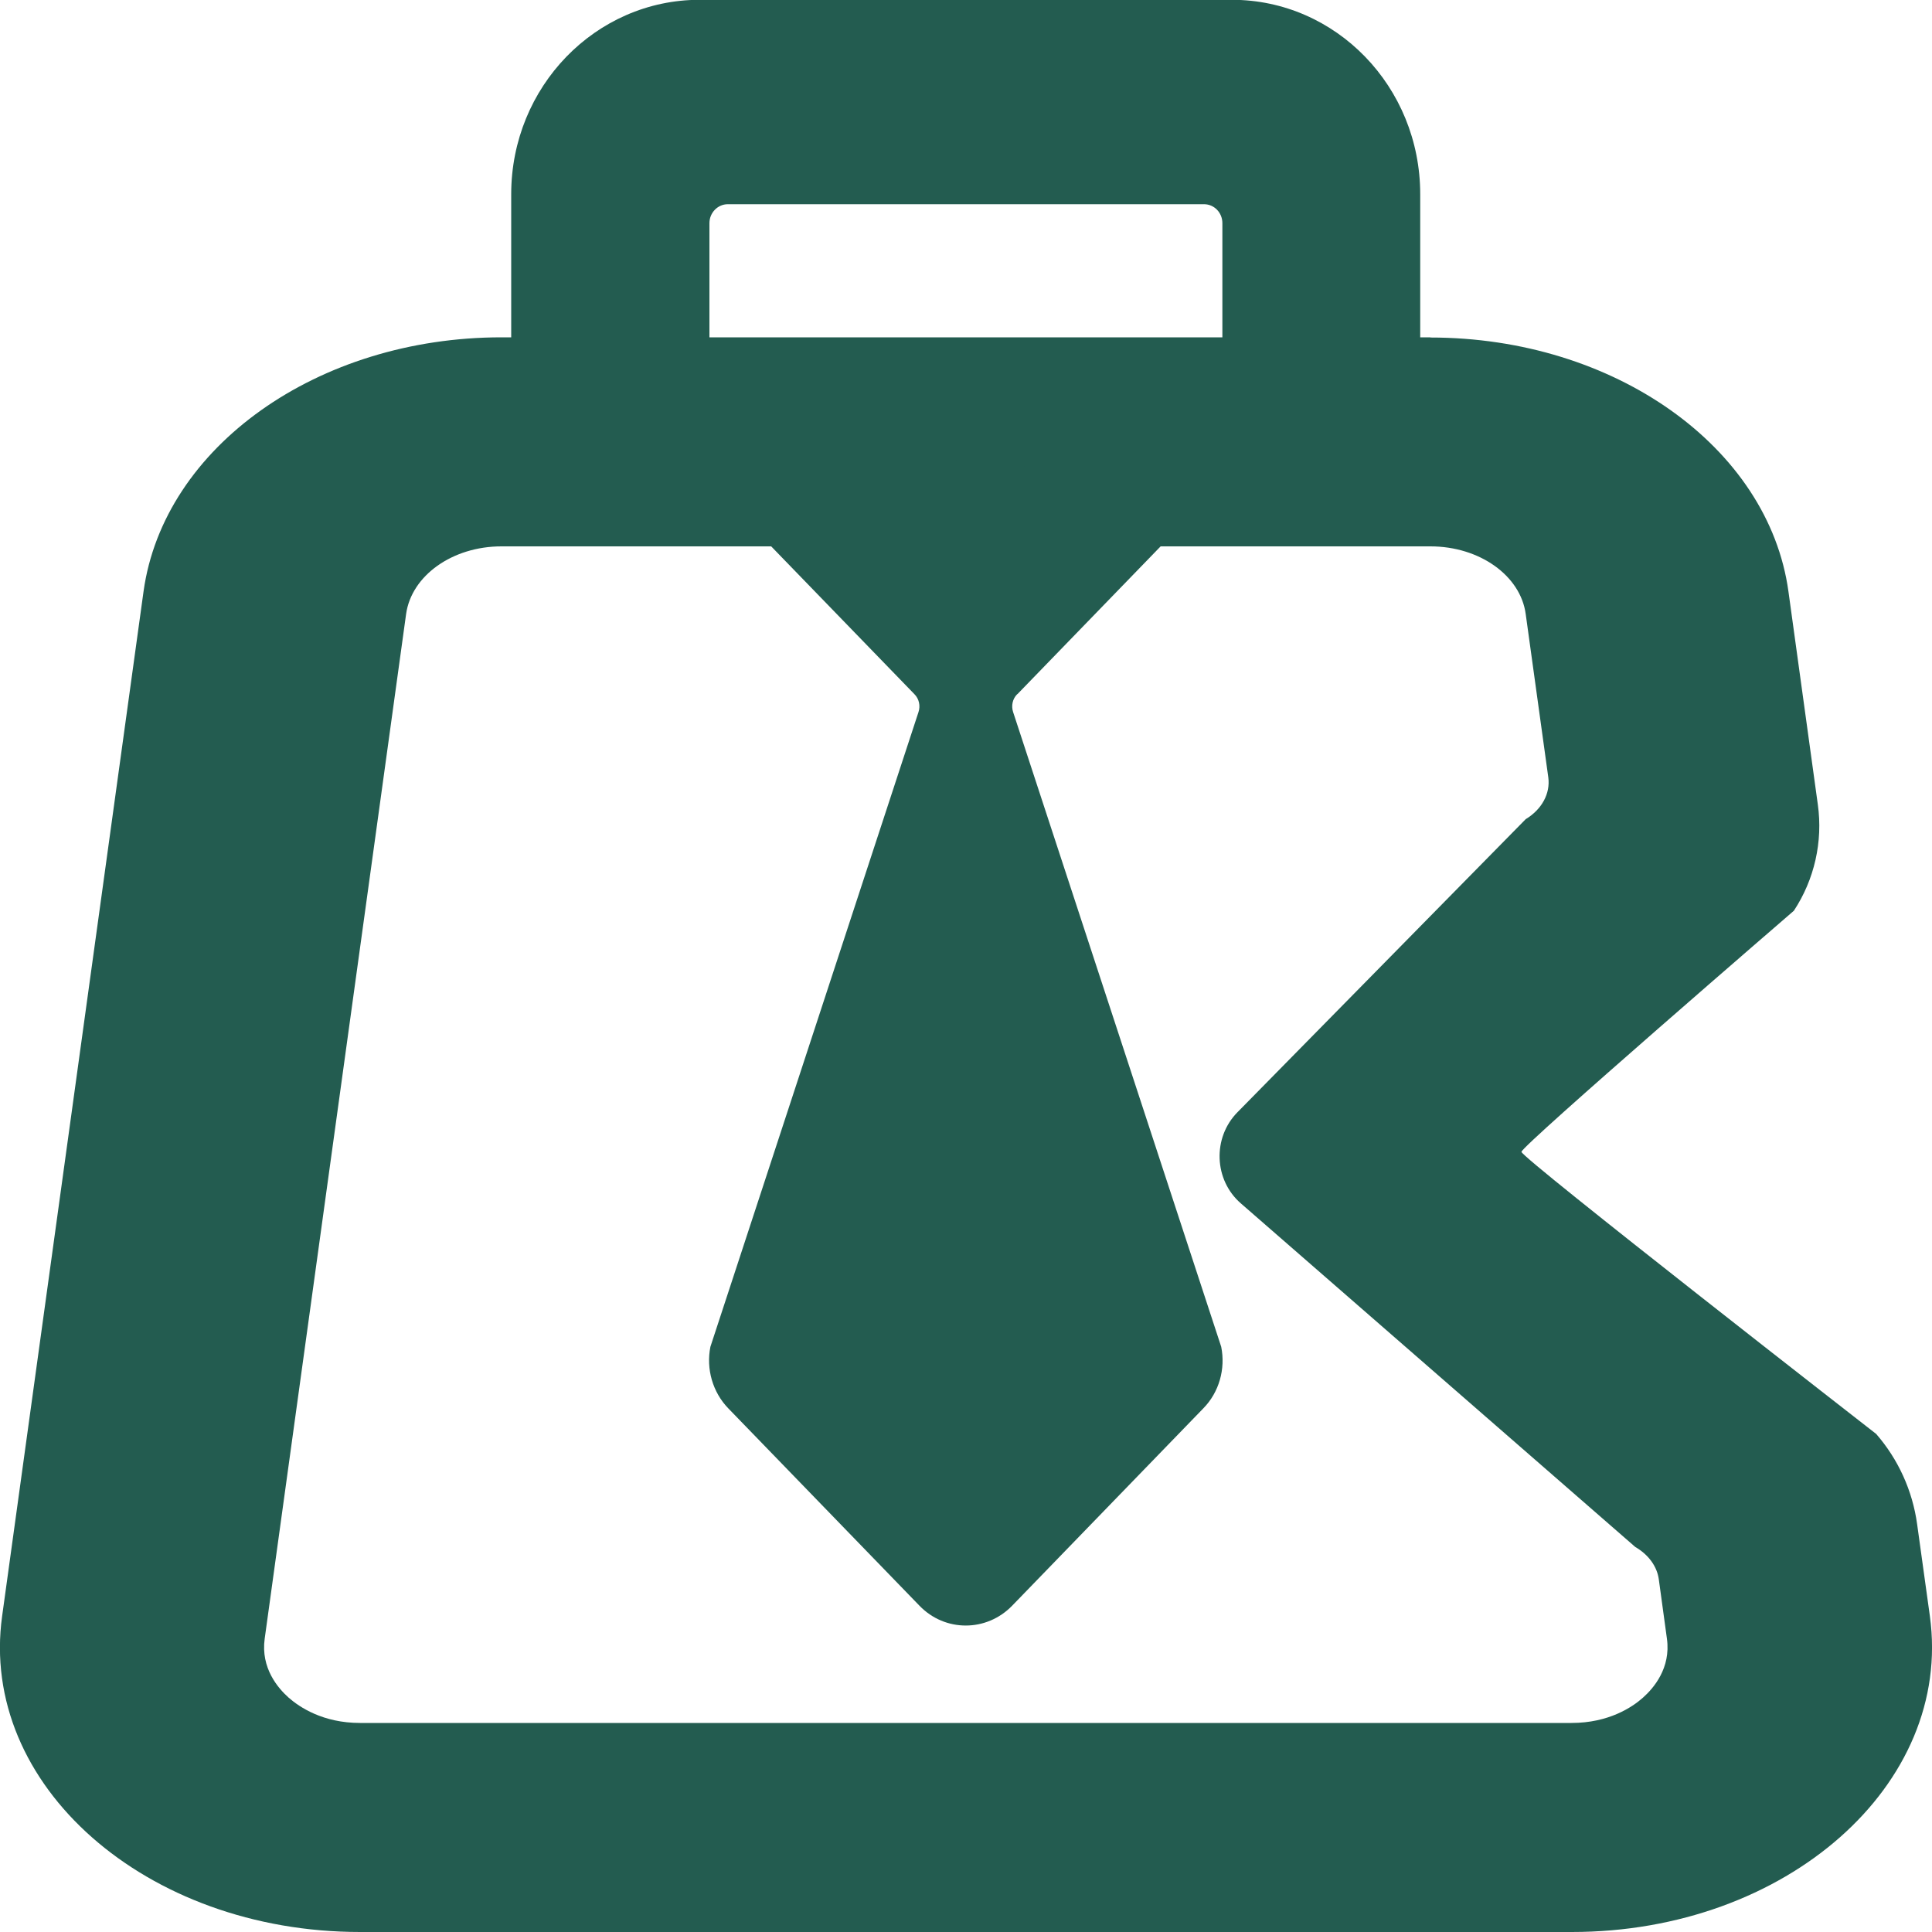
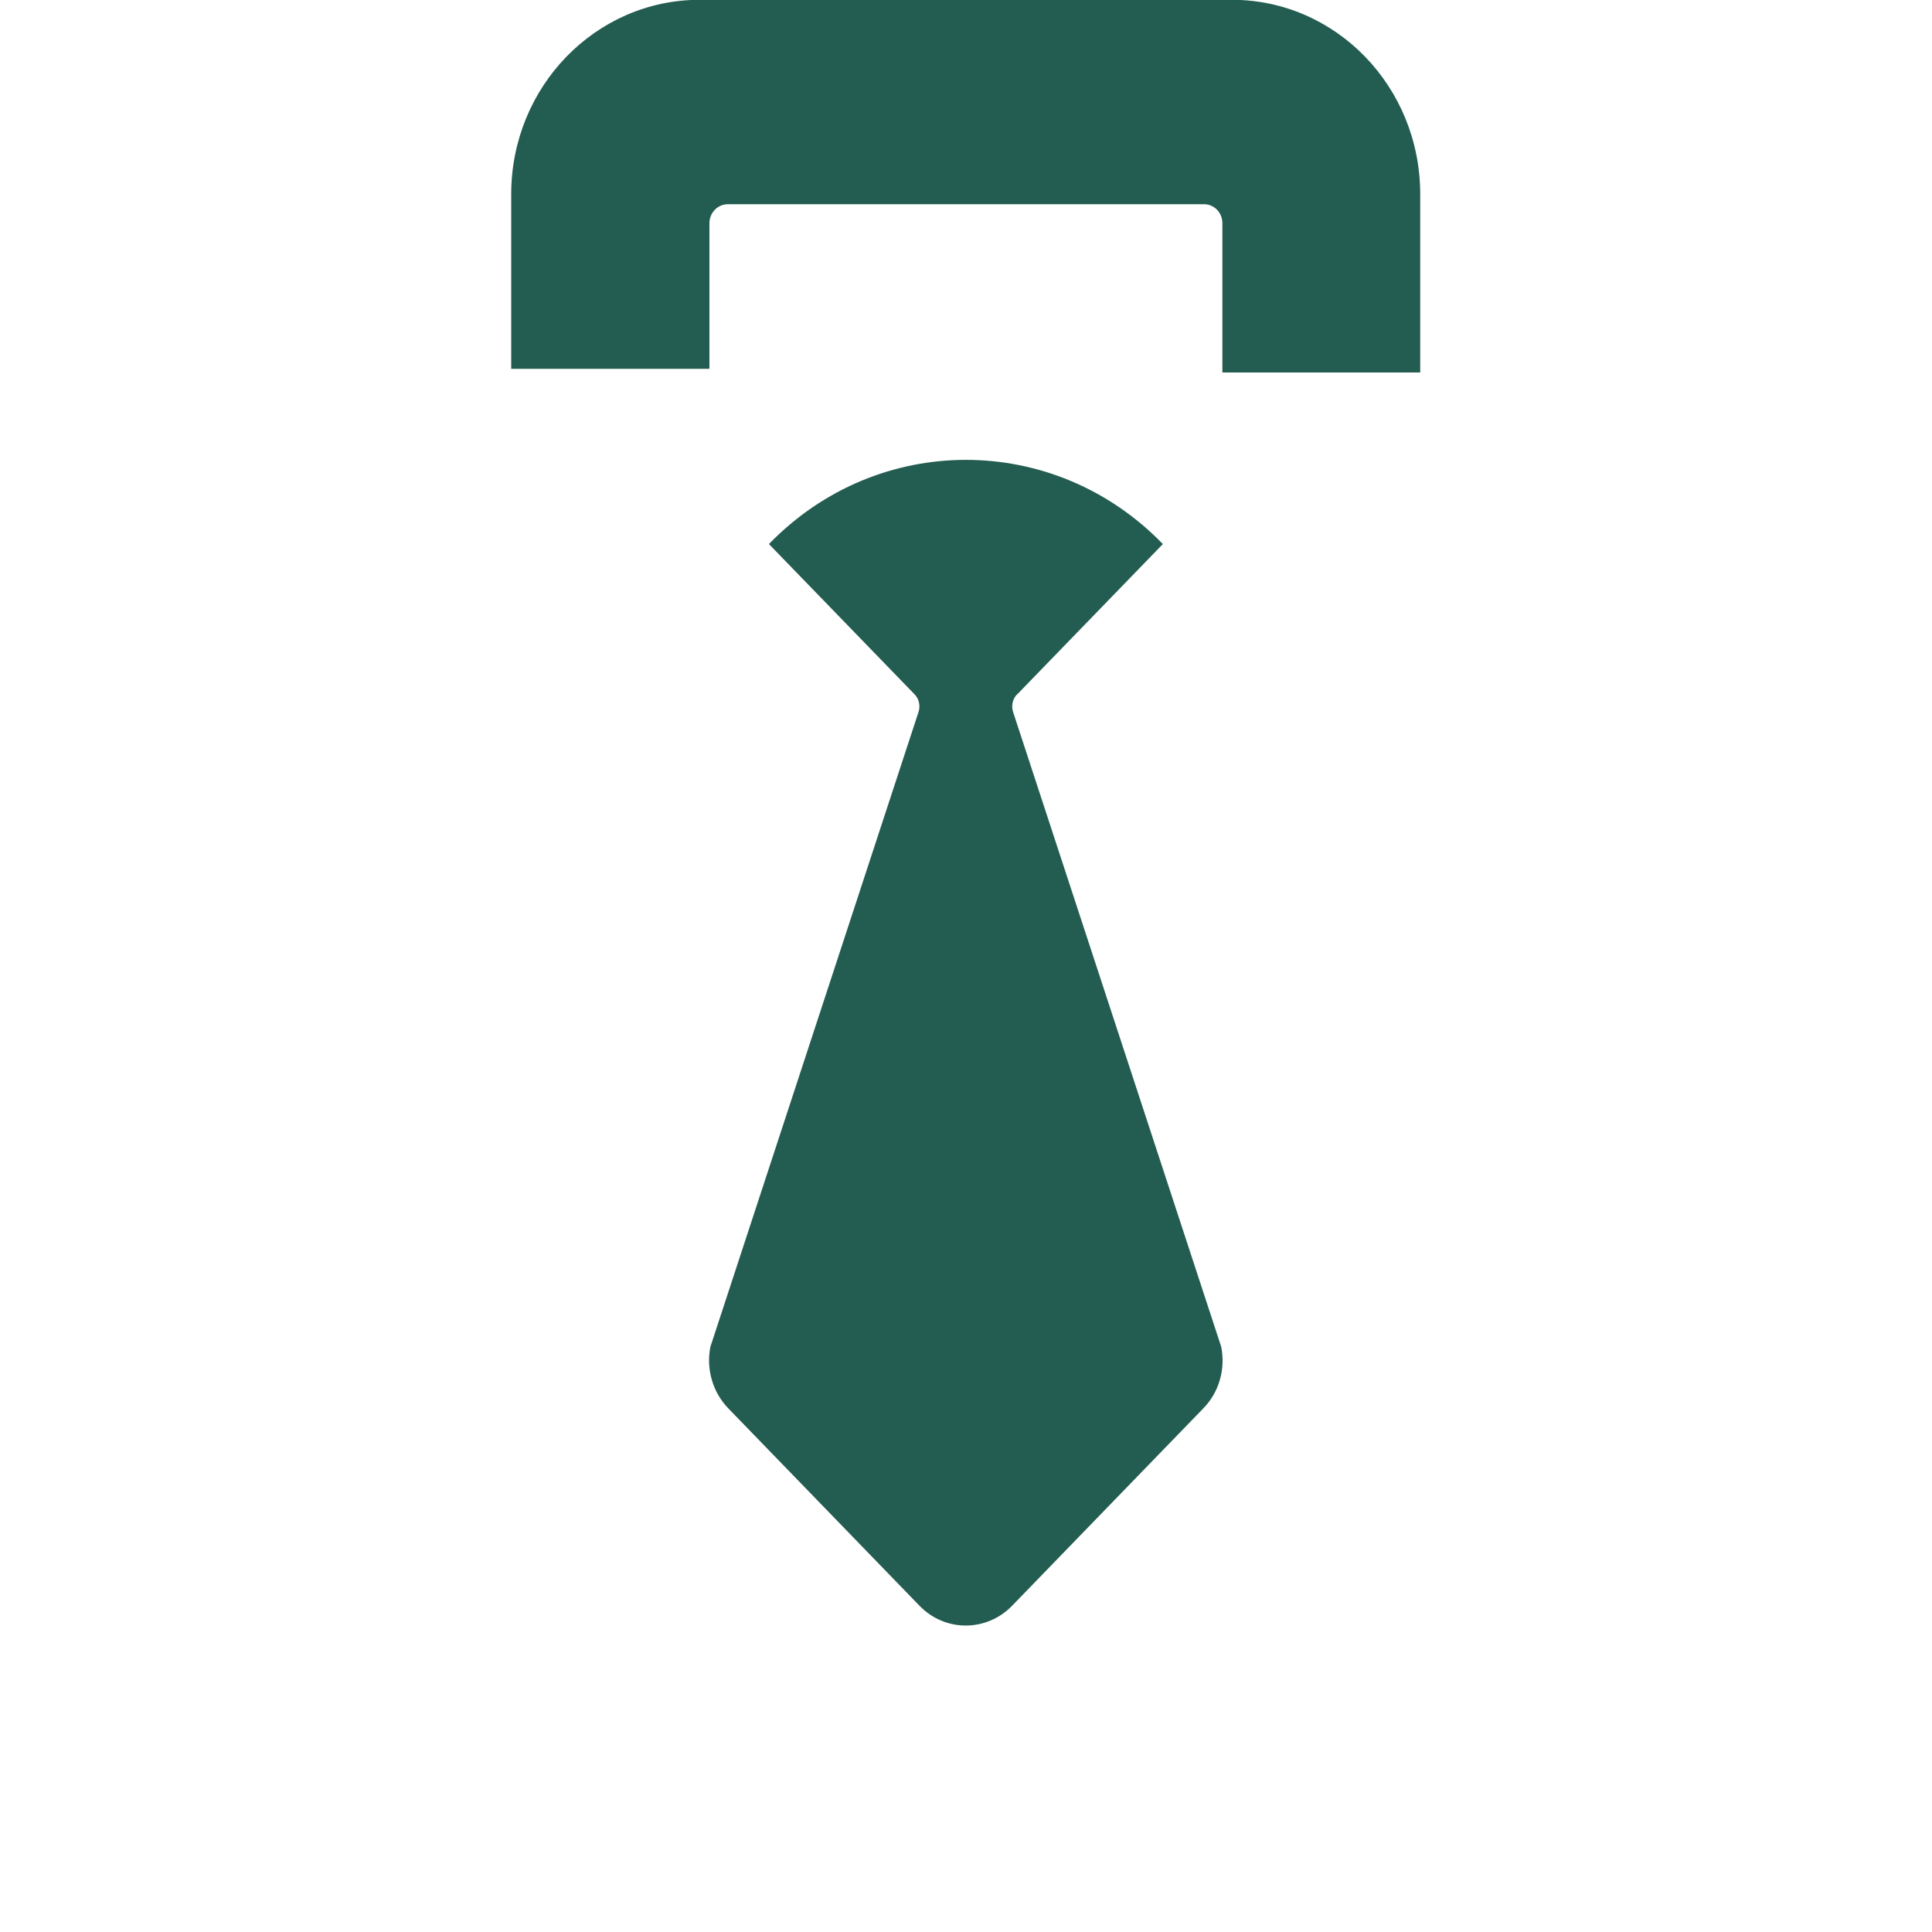
<svg xmlns="http://www.w3.org/2000/svg" id="Capa_1" data-name="Capa 1" viewBox="0 0 100 100">
  <defs>
    <style>
      .cls-1 {
        fill: #235c50;
        stroke-width: 0px;
      }
    </style>
  </defs>
-   <path class="cls-1" d="M74.04,28.28c2.54,0,4.66,1.51,4.93,3.5l1.17,8.46c.11.83-.33,1.65-1.17,2.16l-14.92,15.17c-1.3,1.32-1.22,3.51.18,4.72l20.41,17.78c.69.4,1.13,1.01,1.22,1.68l.42,3.07c.21,1.52-.69,2.56-1.24,3.05s-1.77,1.31-3.7,1.31H18.64c-1.93,0-3.14-.82-3.7-1.31-.55-.49-1.45-1.53-1.24-3.05l7.32-53.04c.28-1.99,2.4-3.5,4.93-3.5h48.08M74.04,17.46H25.96c-9.51,0-17.49,5.67-18.53,13.15L.11,83.65c-1.21,8.73,7.43,16.35,18.53,16.35h62.72c11.09,0,19.73-7.62,18.53-16.35l-.66-4.76c-.24-1.74-.98-3.36-2.12-4.67,0,0-18.35-14.28-18.36-14.6-.01-.3,14.1-12.48,14.1-12.48,1.06-1.61,1.51-3.57,1.24-5.5l-1.52-11.02c-1.03-7.48-9.02-13.15-18.53-13.15h0Z" />
  <path class="cls-1" d="M73.53,19.28h-10.26v-7.73c0-.54-.42-.98-.95-.98h-24.65c-.52,0-.95.44-.95.98v7.54h-10.26v-9.04c0-5.56,4.37-10.06,9.75-10.06h27.55c5.39,0,9.75,4.5,9.75,10.06v9.22Z" />
  <path class="cls-1" d="M52.66,35.93l7.53-7.77c-5.63-5.81-14.76-5.81-20.39,0h0l7.53,7.77c.24.24.32.6.21.93l-10.77,32.85c-.23,1.15.12,2.35.92,3.18l9.9,10.22c1.32,1.37,3.47,1.37,4.8,0l9.9-10.22c.81-.83,1.15-2.03.92-3.18l-10.77-32.85c-.11-.33-.03-.69.21-.93Z" />
</svg>